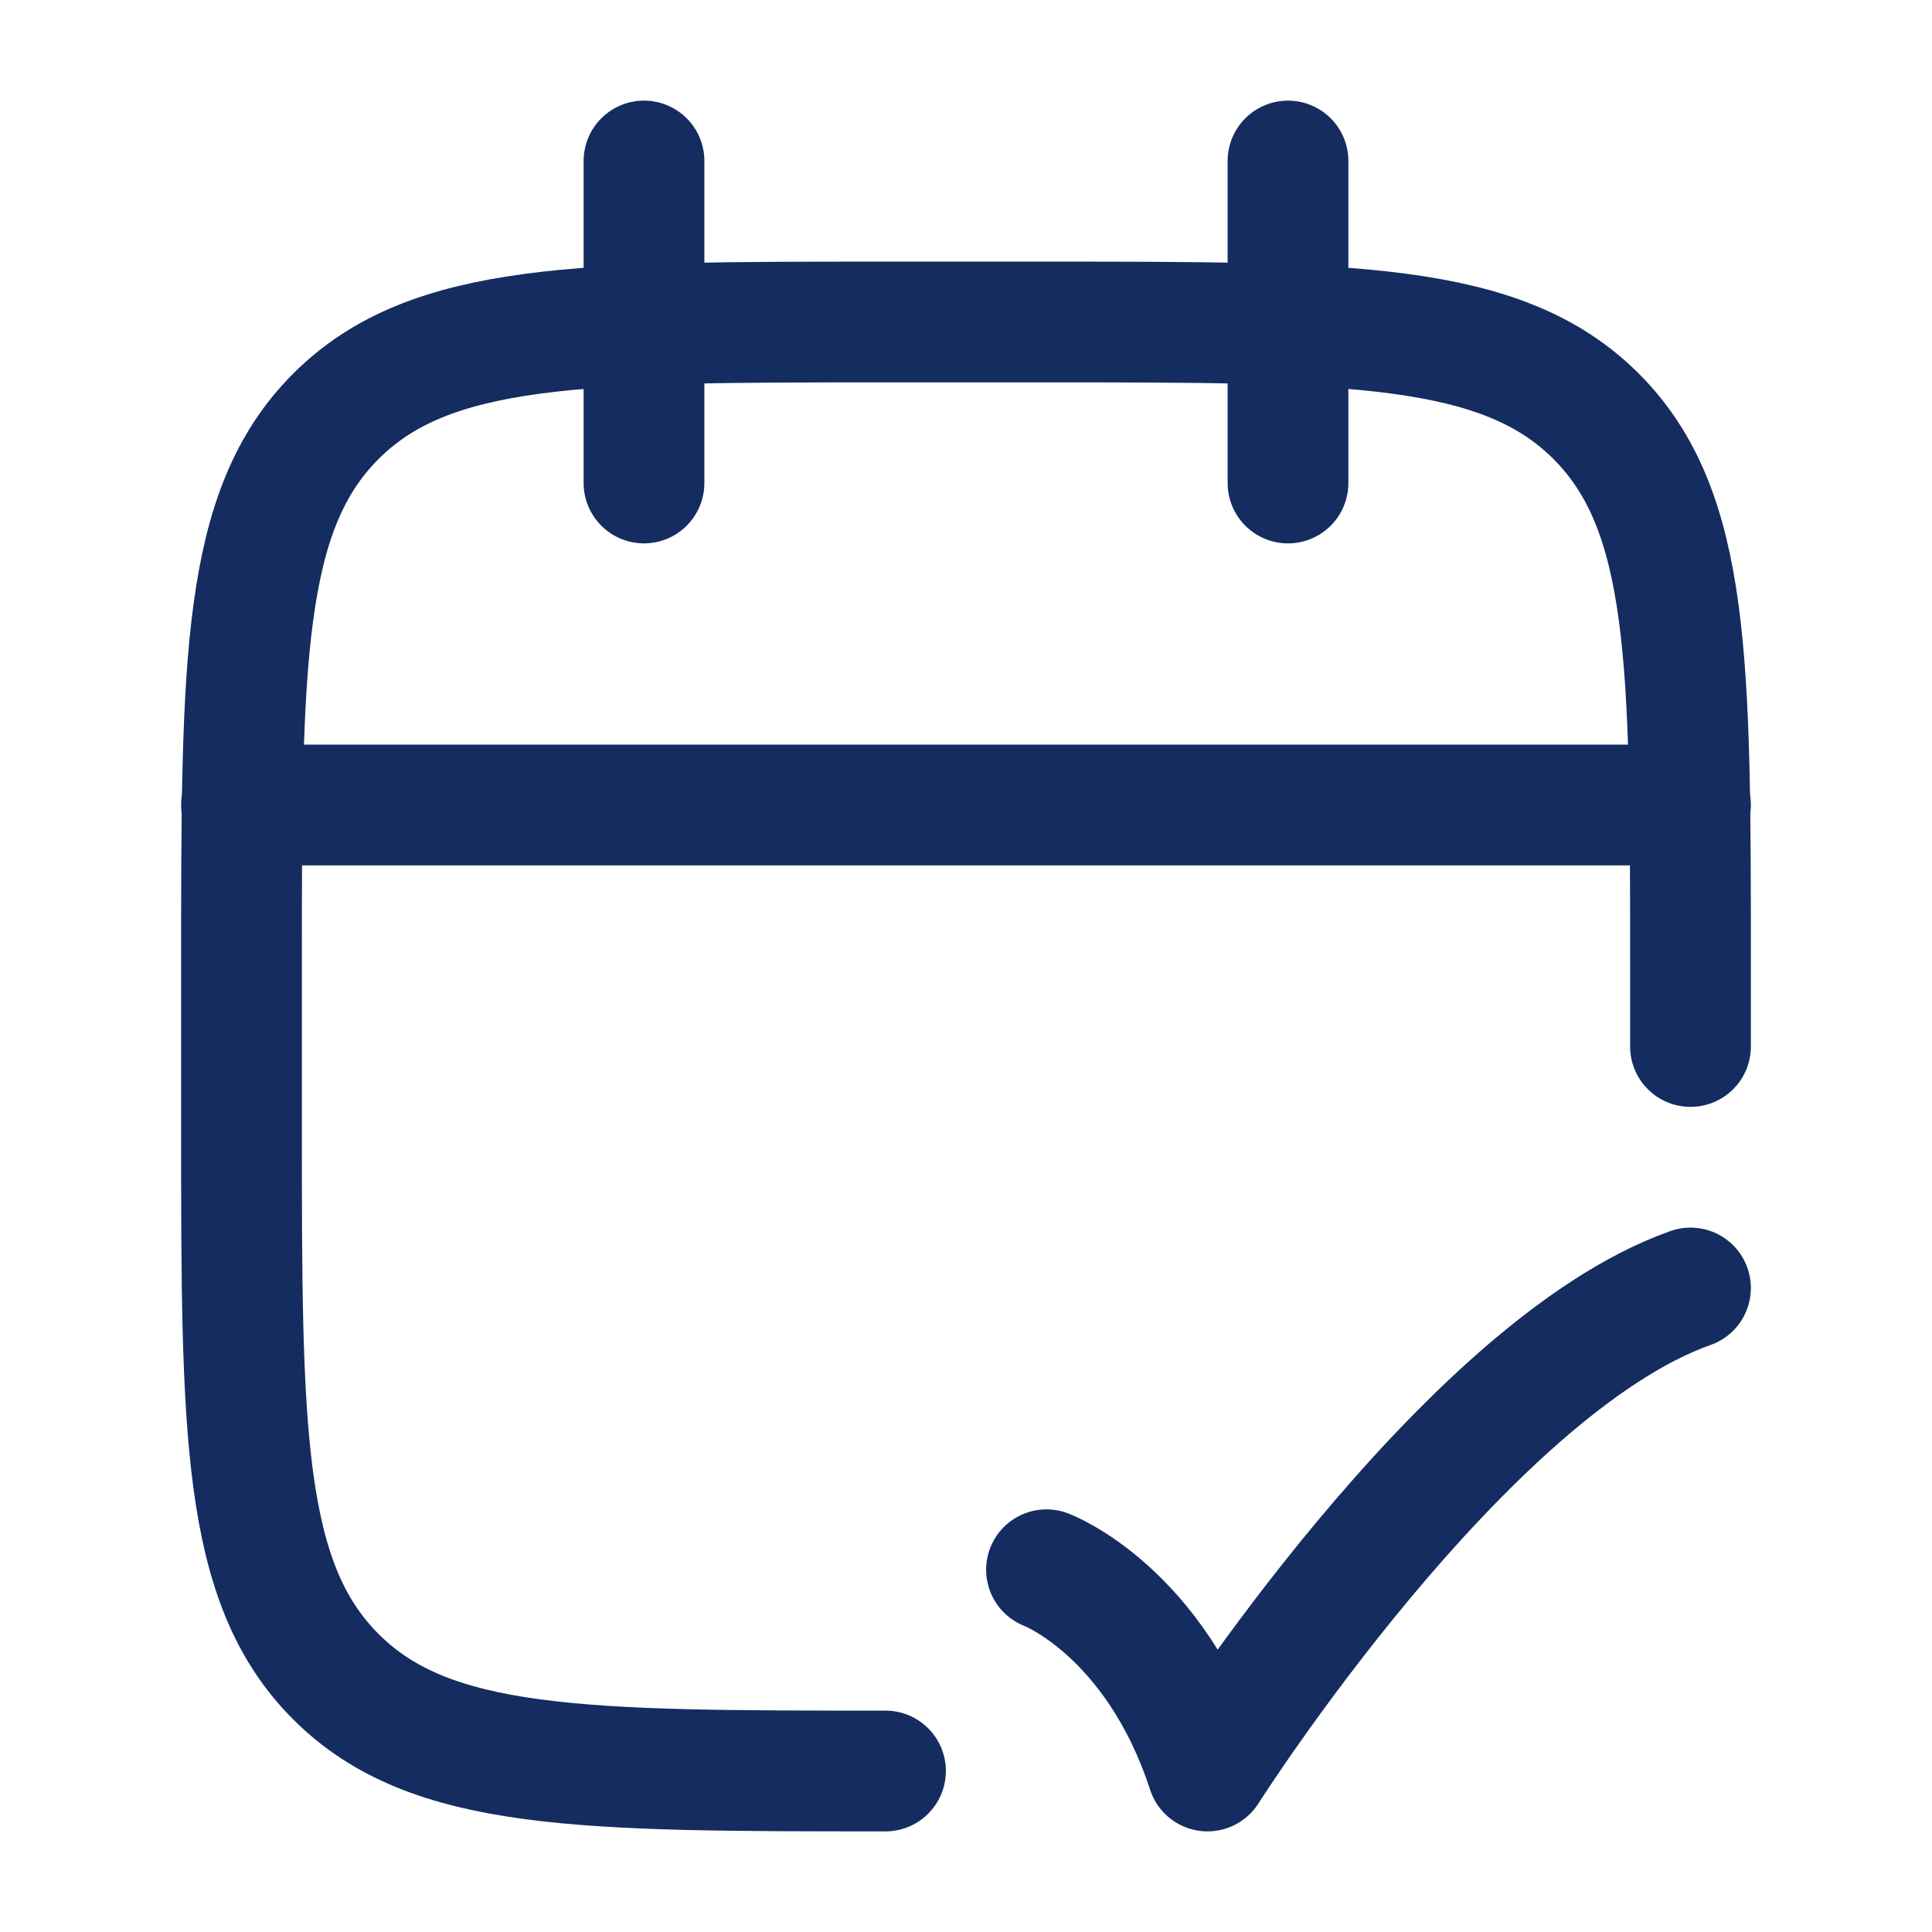
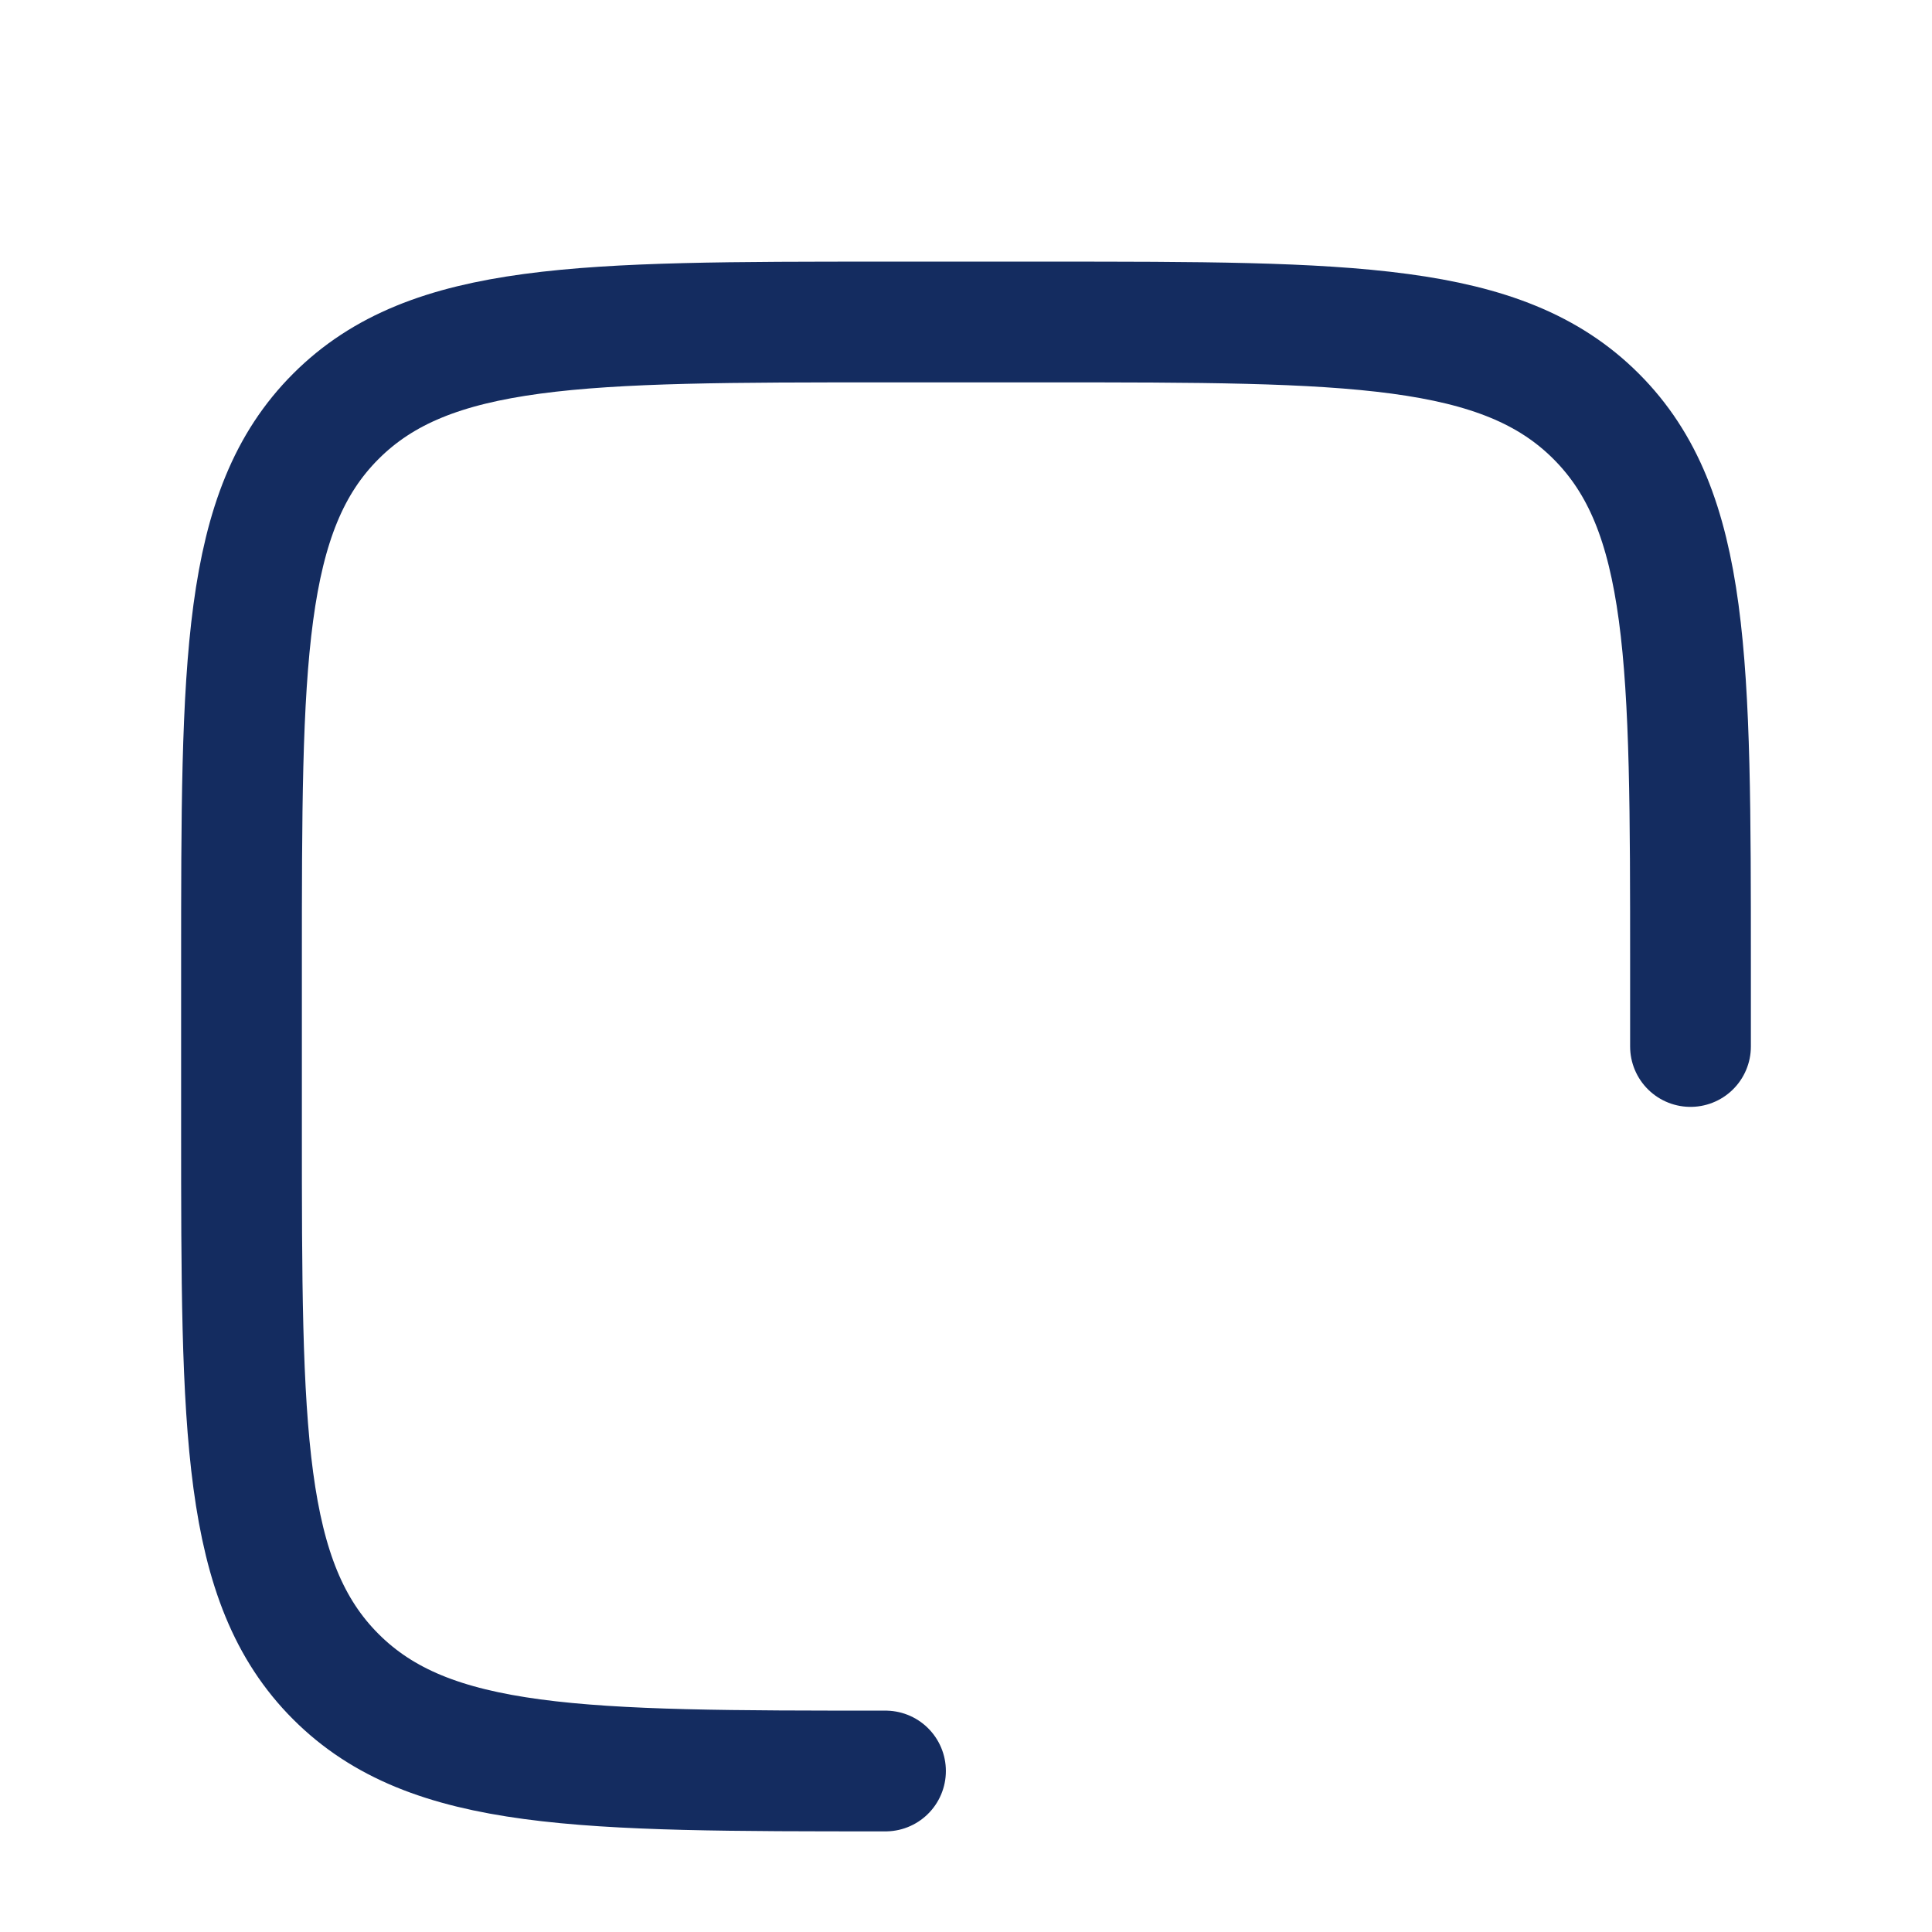
<svg xmlns="http://www.w3.org/2000/svg" width="24" height="24" viewBox="0 0 24 24" fill="none">
-   <path d="M16 2V6M8 2V6" stroke="#142C60" stroke-width="1.5" stroke-linecap="round" stroke-linejoin="round" />
  <path d="M21 13V12C21 8.229 21 6.343 19.828 5.172C18.657 4 16.771 4 13 4H11C7.229 4 5.343 4 4.172 5.172C3 6.343 3 8.229 3 12V14C3 17.771 3 19.657 4.172 20.828C5.343 22 7.229 22 11 22" stroke="#142C60" stroke-width="1.5" stroke-linecap="round" stroke-linejoin="round" />
-   <path d="M3 10H21" stroke="#142C60" stroke-width="1.5" stroke-linecap="round" stroke-linejoin="round" />
-   <path d="M13 19.5C13 19.5 14.348 20.007 15 22C15 22 18.177 17 21 16" stroke="#142C60" stroke-width="1.5" stroke-linecap="round" stroke-linejoin="round" />
</svg>